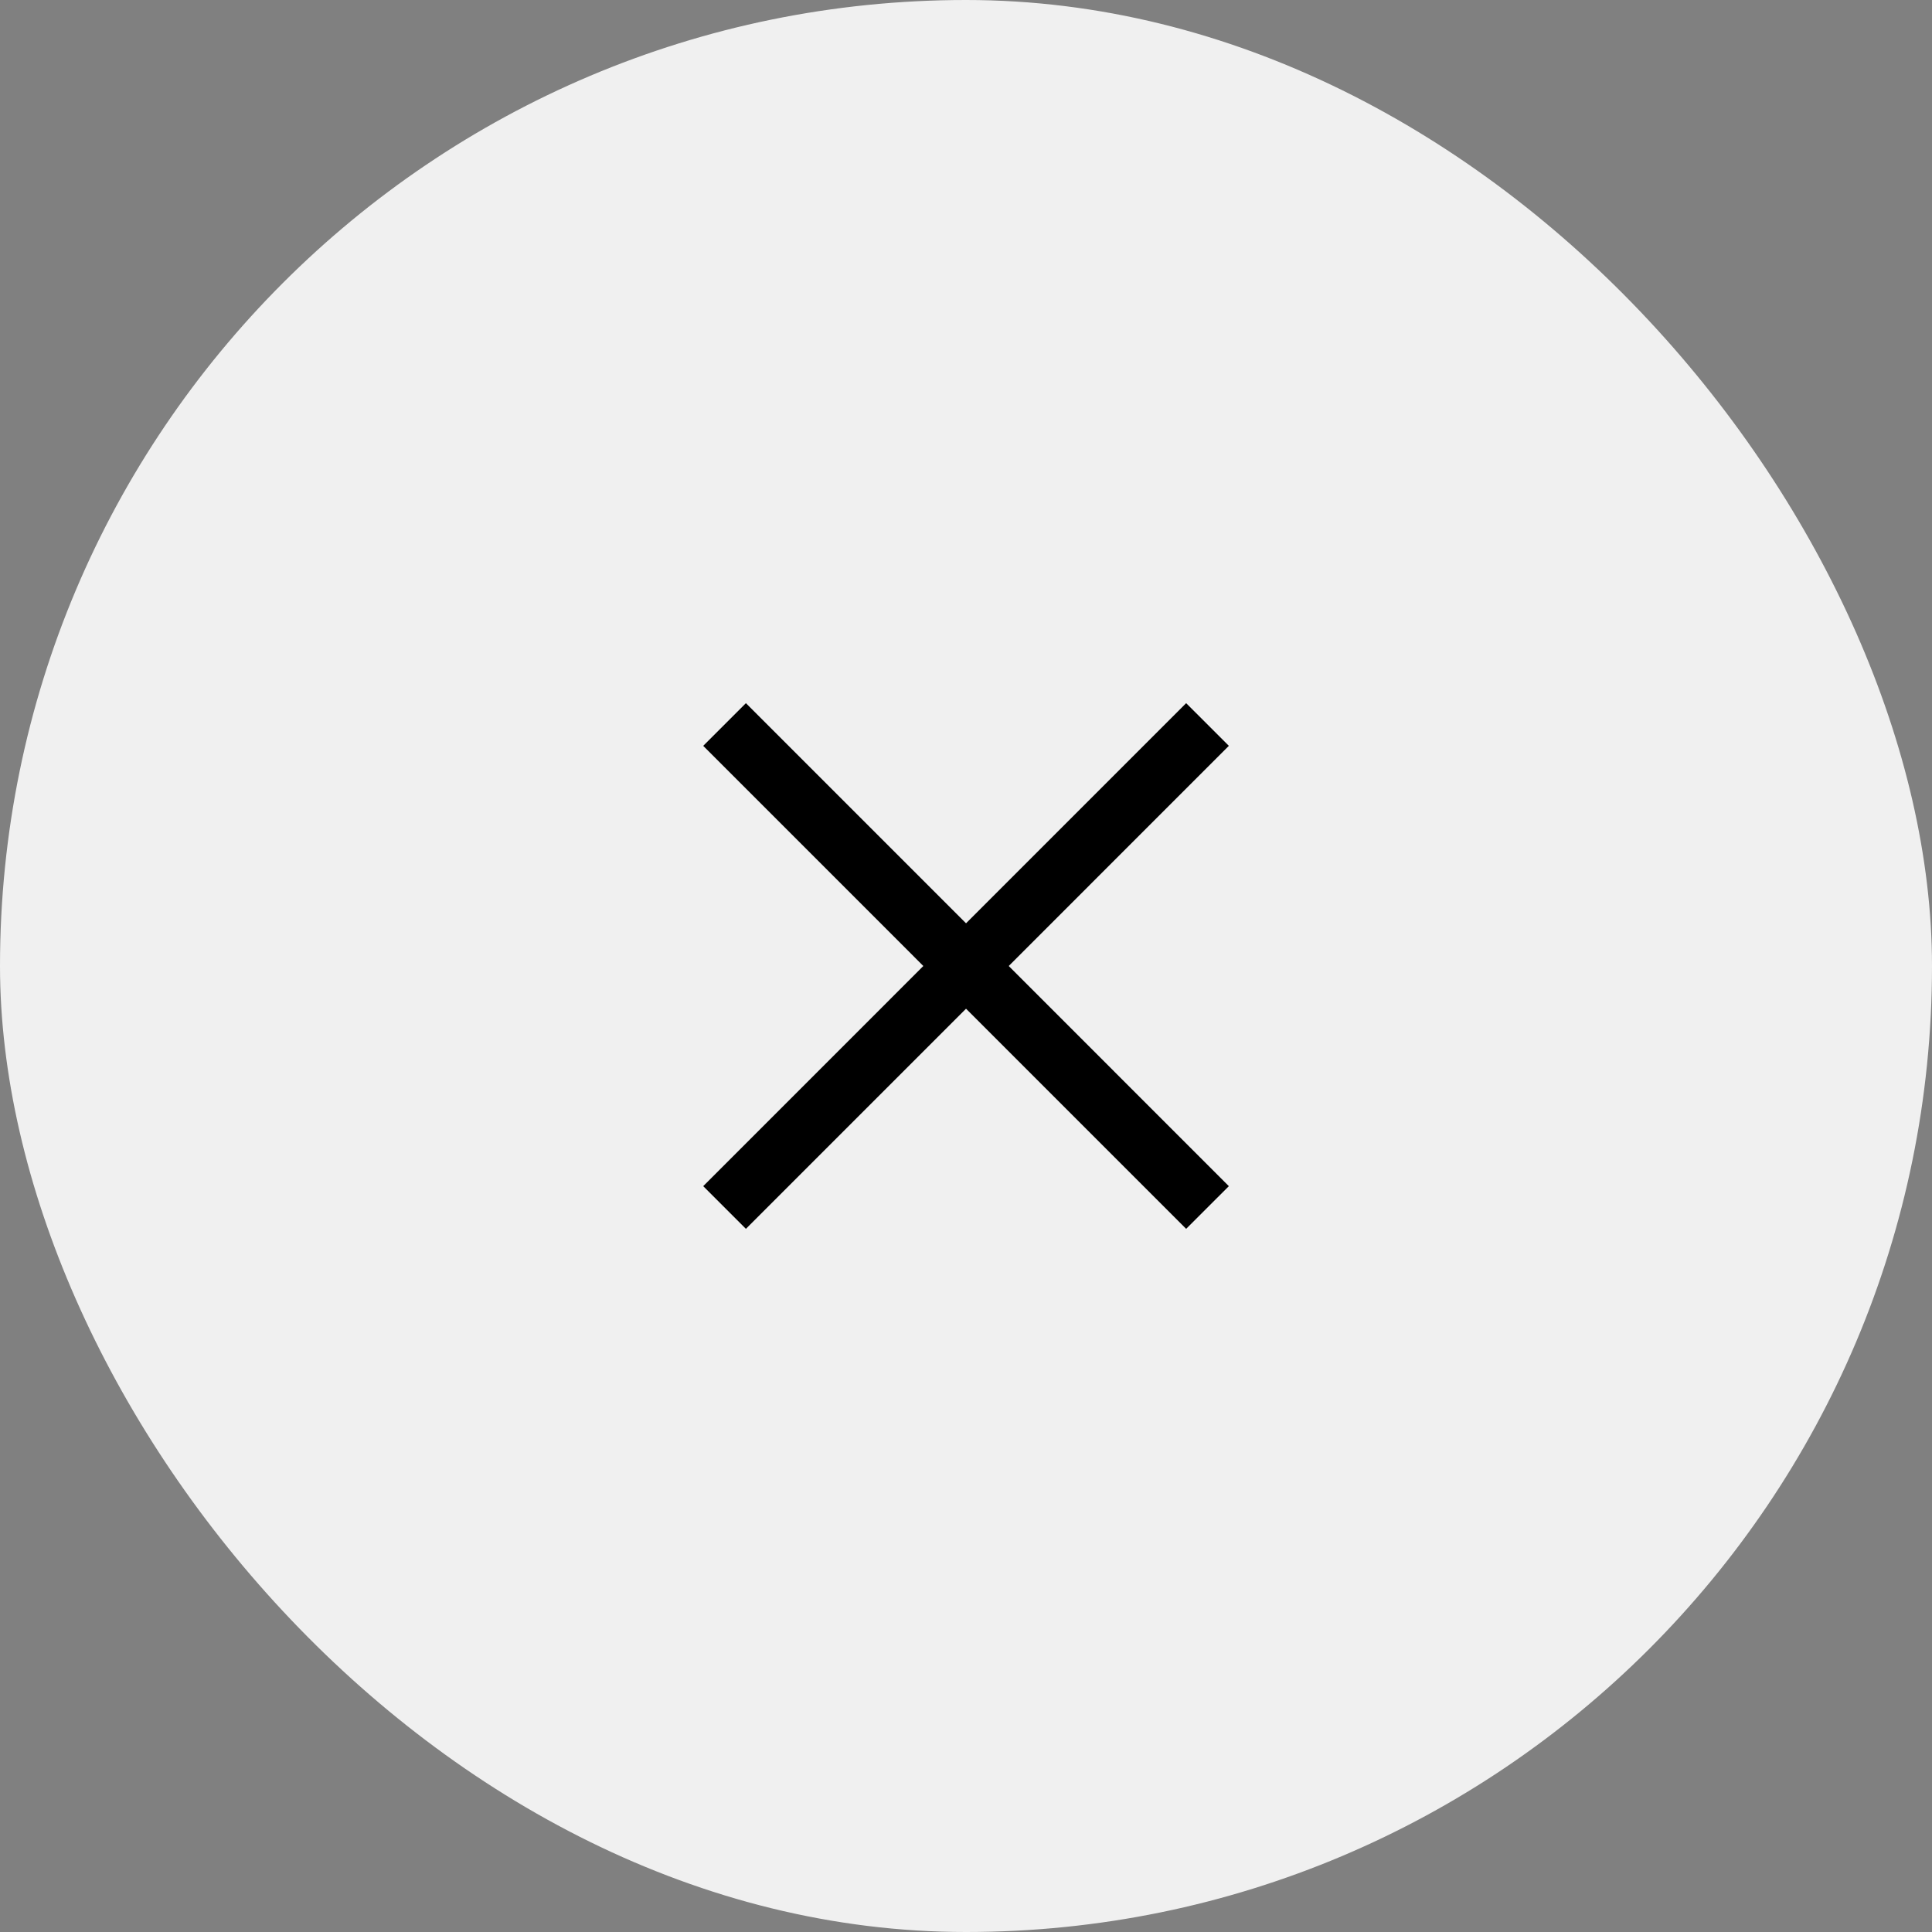
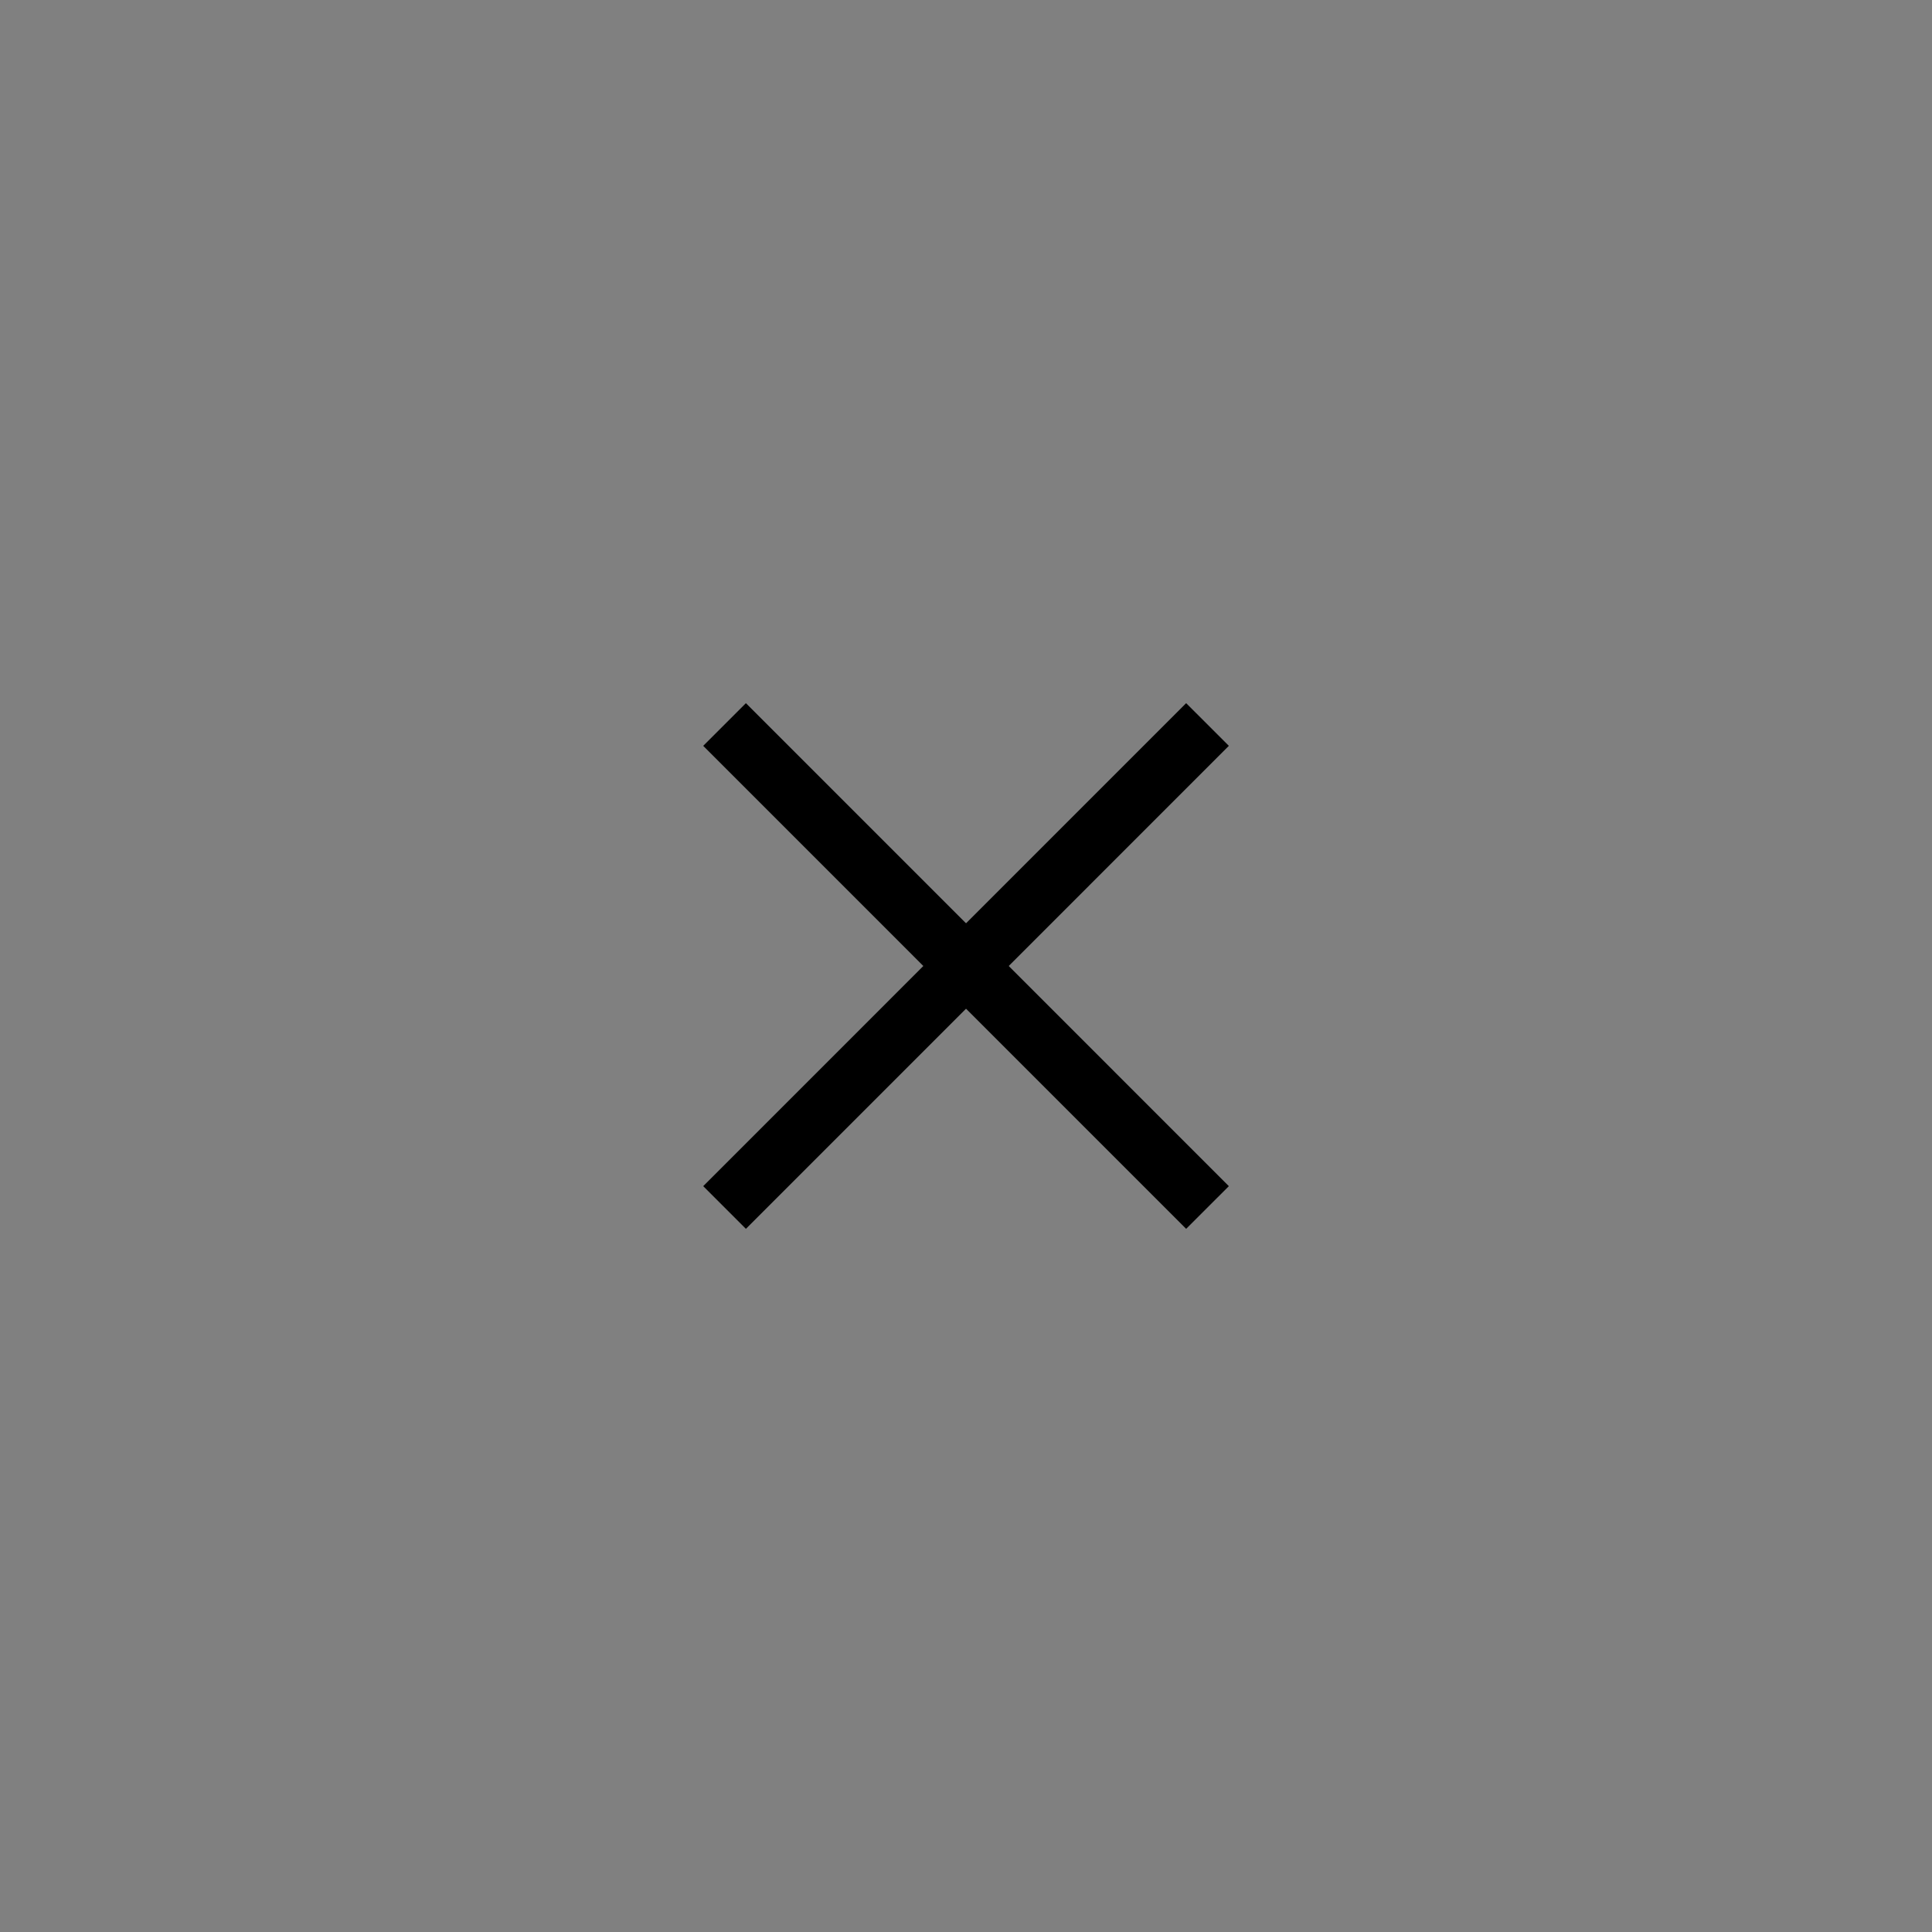
<svg xmlns="http://www.w3.org/2000/svg" width="32" height="32" viewBox="0 0 32 32" fill="none">
  <rect x="0" y="0" width="32" height="32" fill="#808080" stroke="none" />
-   <rect x="0" width="32" height="32" rx="16" fill="#F0F0F0" />
  <path d="M12.001 12L20 20" stroke="black" />
  <path d="M20 12L12.001 20" stroke="black" />
</svg>